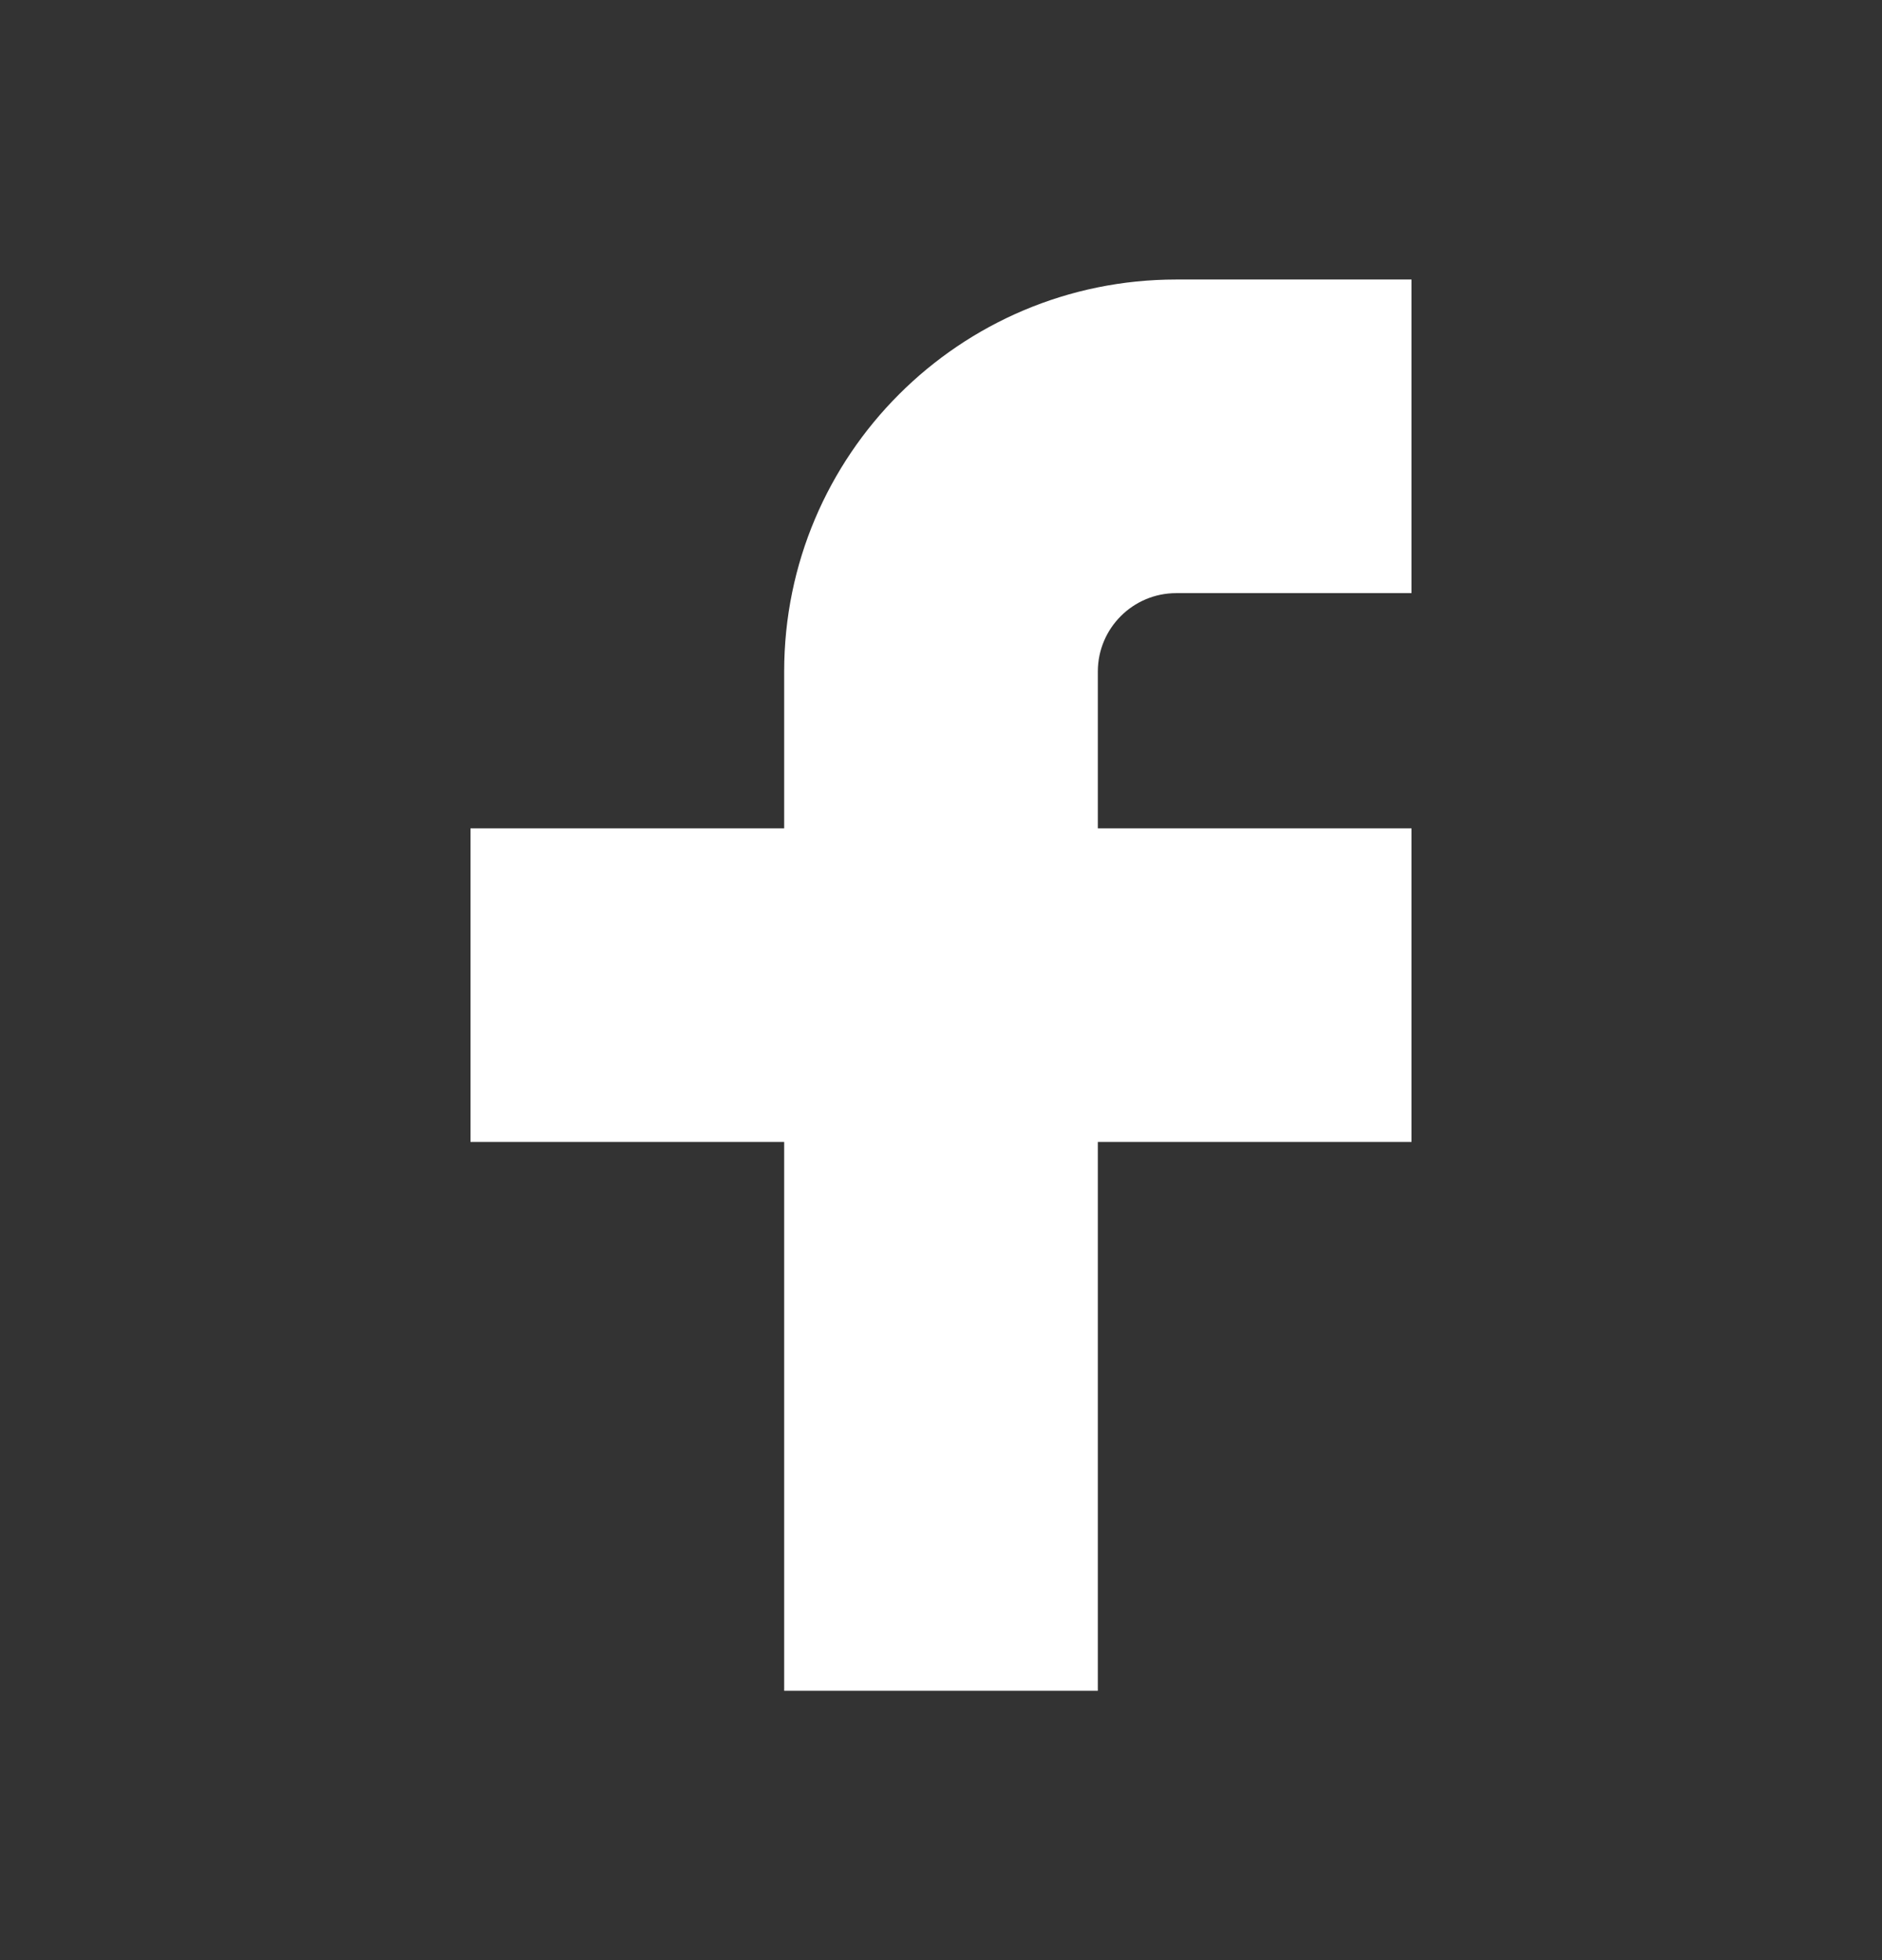
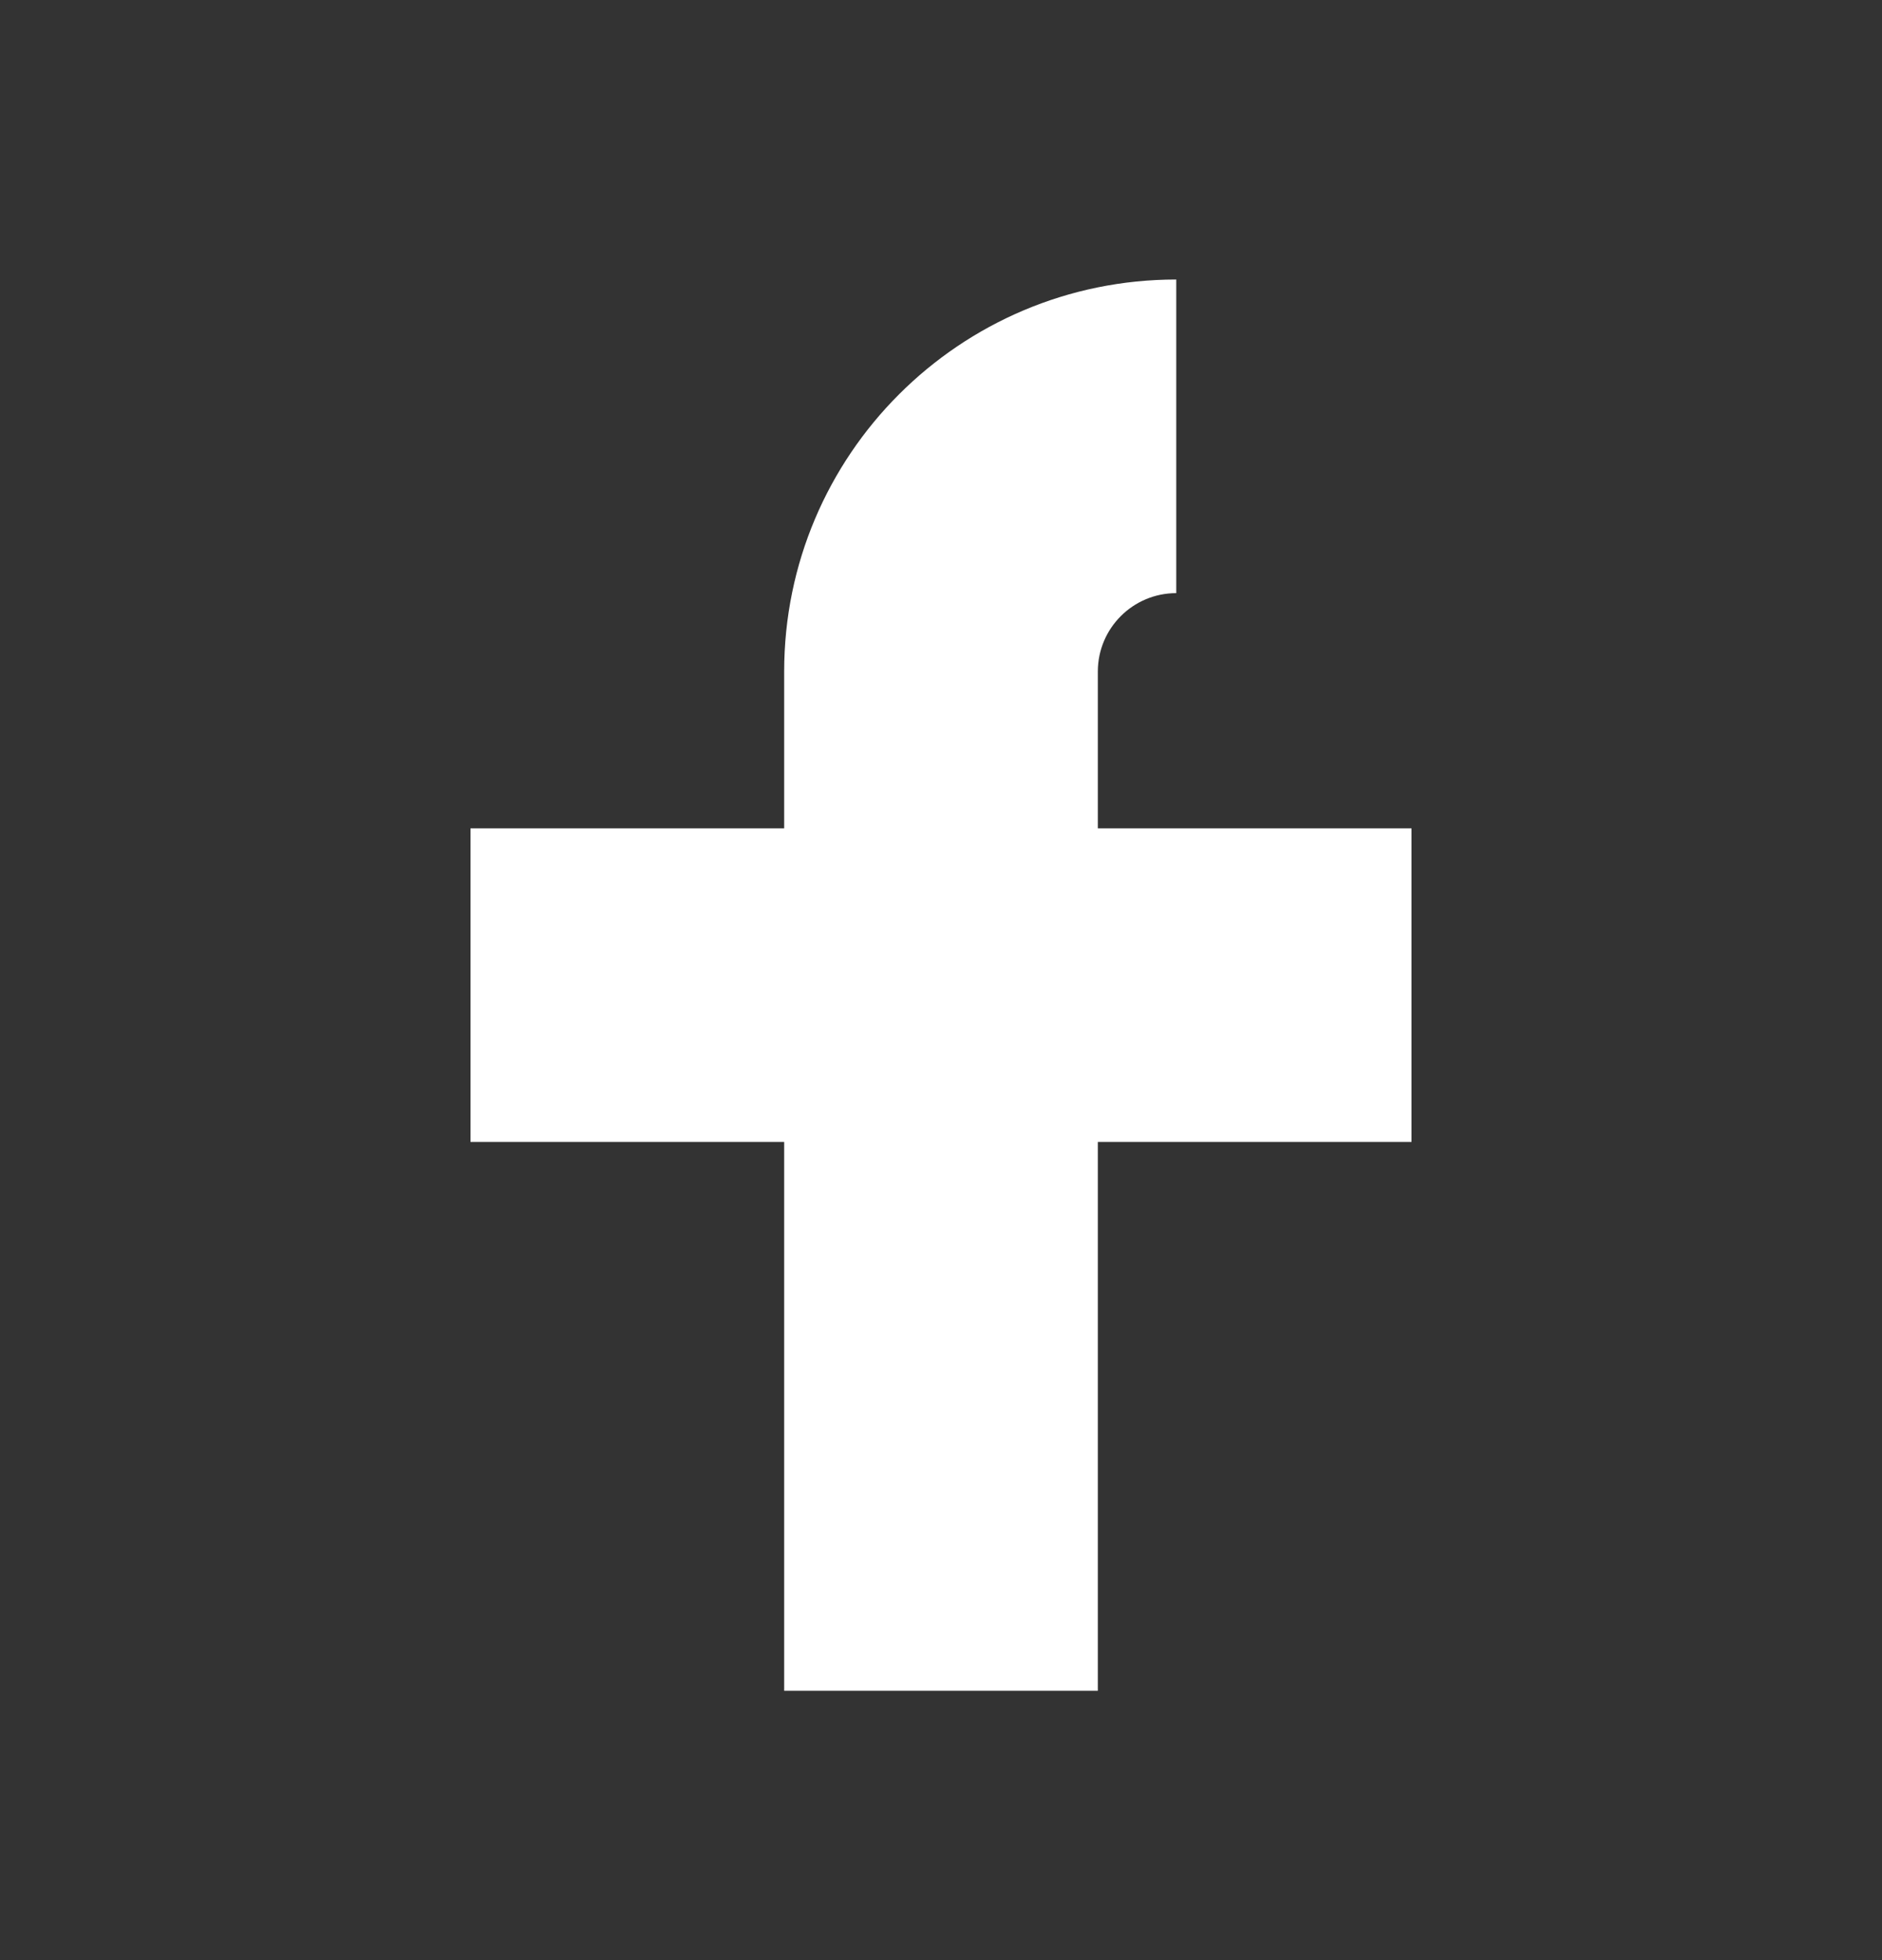
<svg xmlns="http://www.w3.org/2000/svg" width="24" height="25" viewBox="0 0 24 25" fill="none">
  <rect x="0" y="0" width="24" height="25" fill="#333333" stroke="none" />
-   <path d="M18 3.565H15C12.239 3.565 10 5.804 10 8.565V10.565H6V14.565H10V21.565H14V14.565H18V10.565H14V8.565C14 8.013 14.448 7.565 15 7.565H18V3.565Z" fill="white" />
+   <path d="M18 3.565H15C12.239 3.565 10 5.804 10 8.565V10.565H6V14.565H10V21.565H14V14.565H18V10.565H14V8.565C14 8.013 14.448 7.565 15 7.565V3.565Z" fill="white" />
</svg>